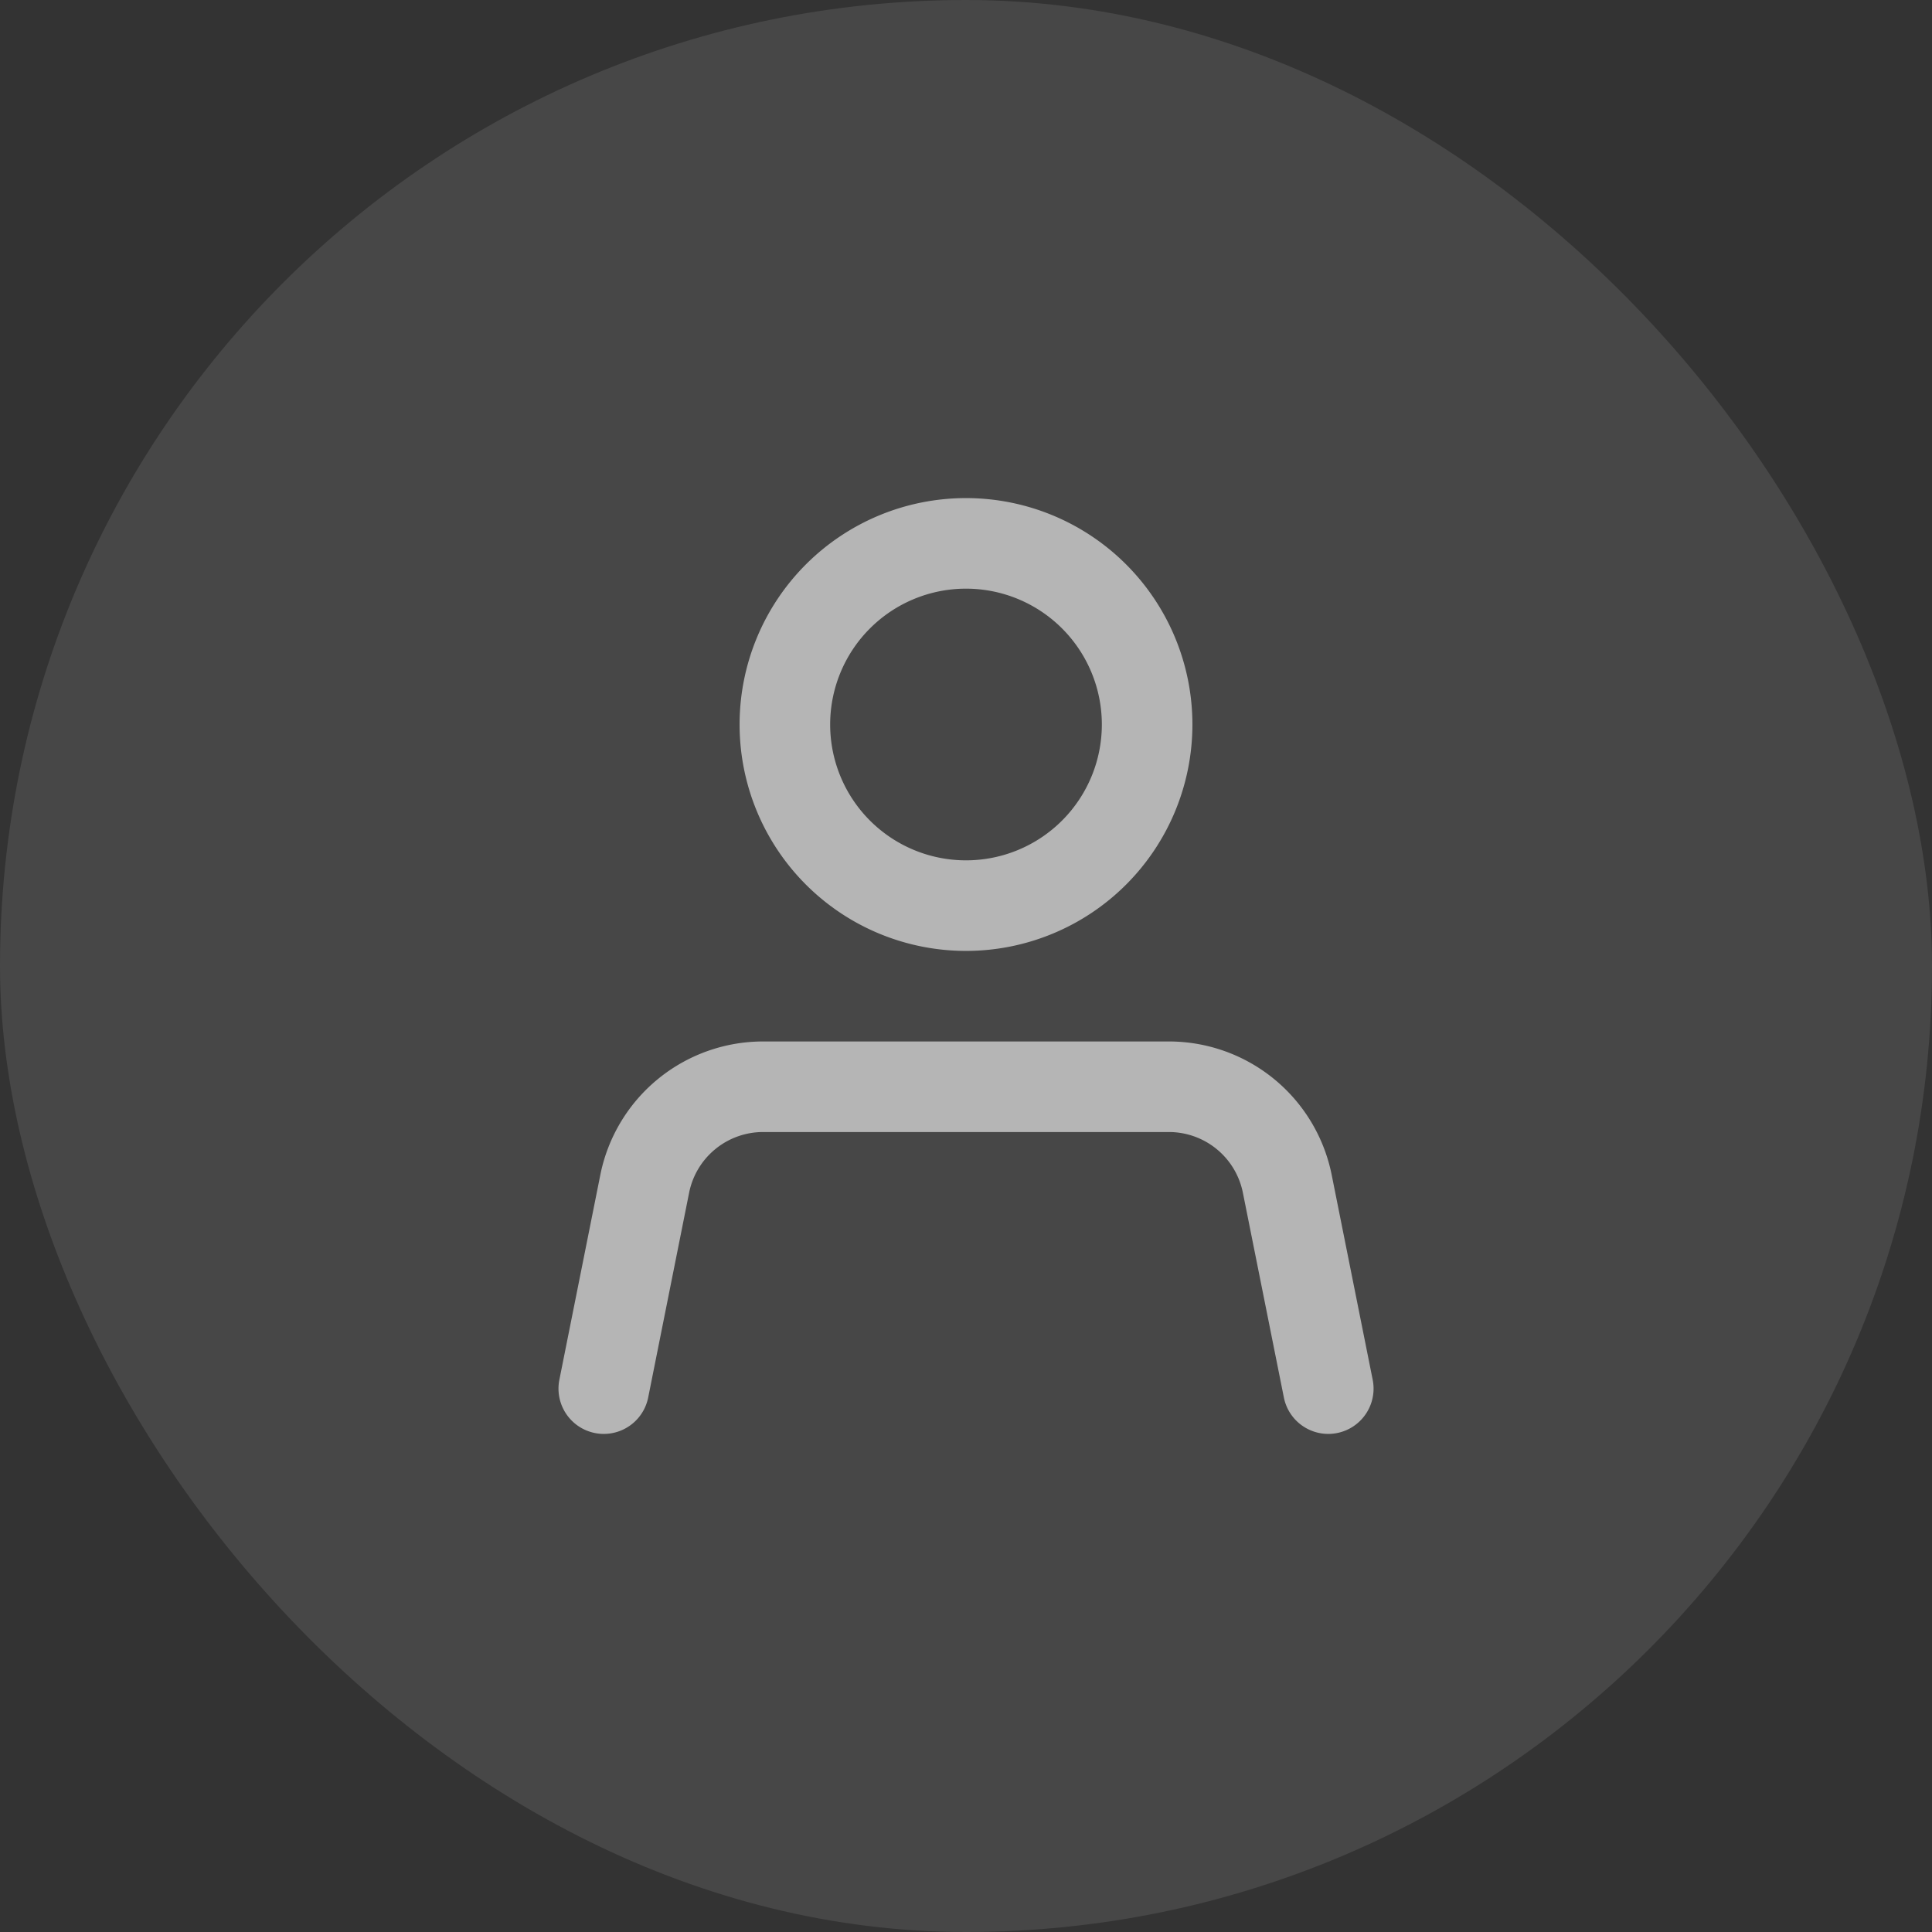
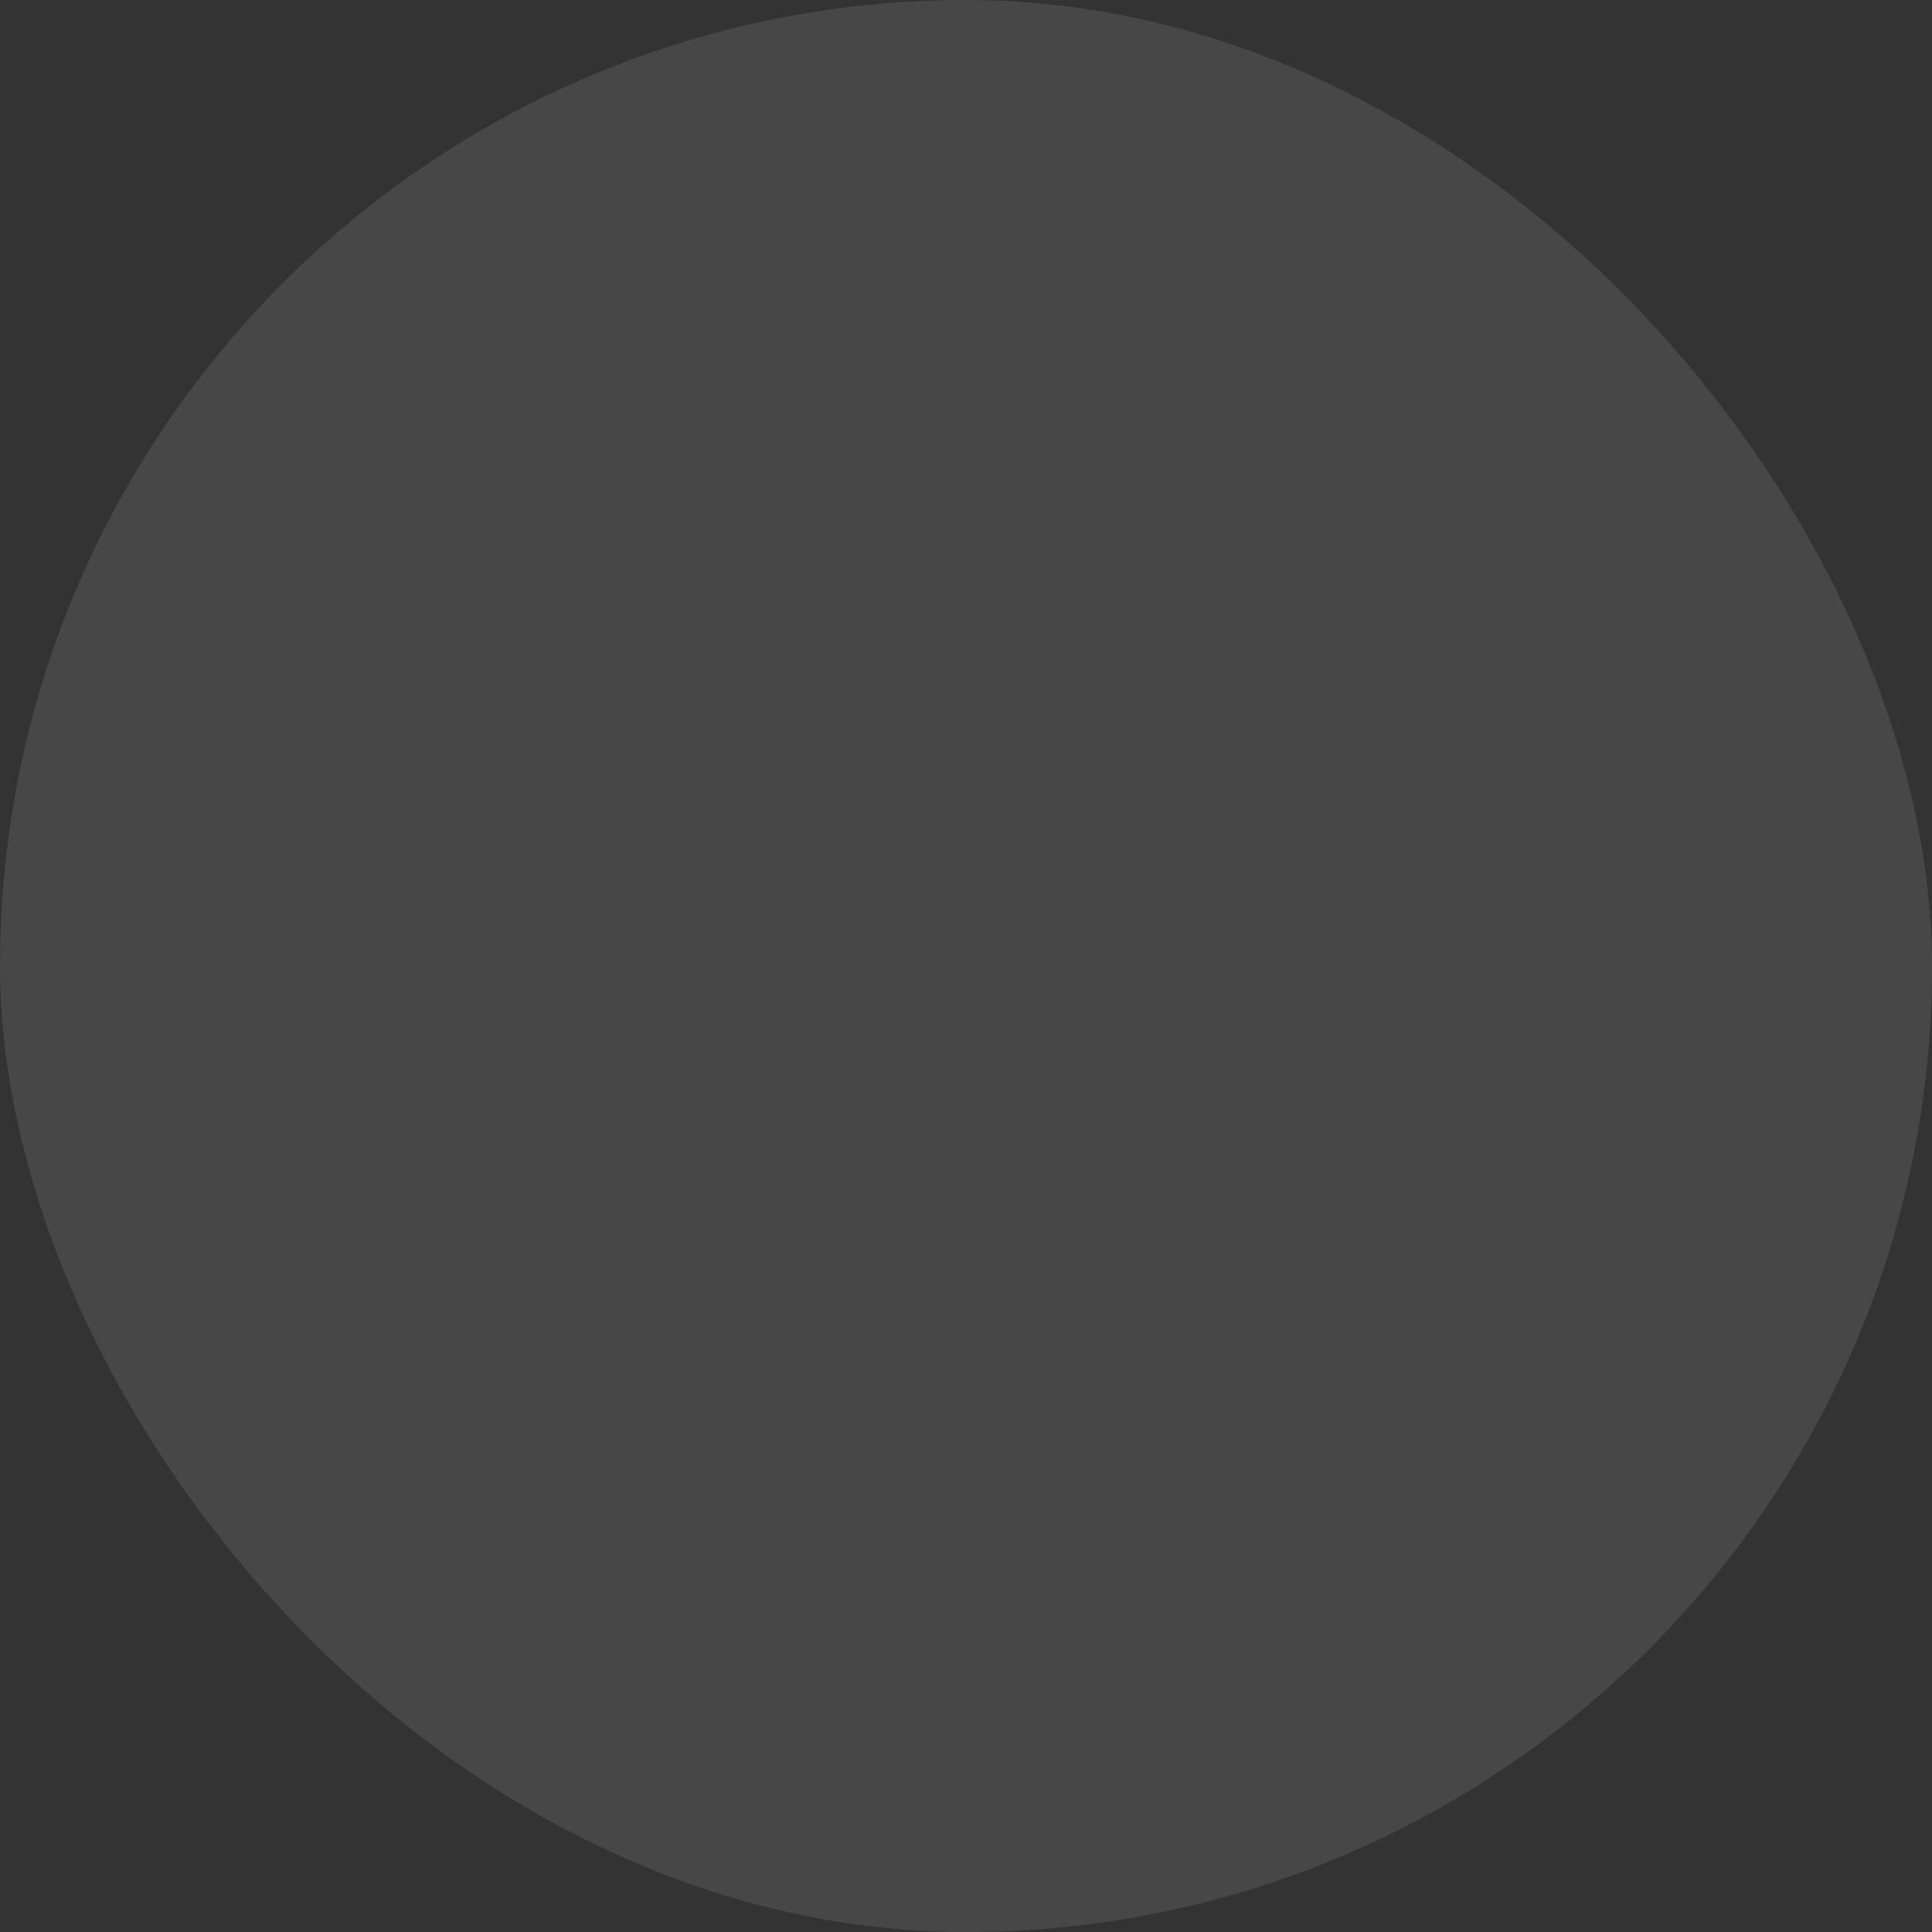
<svg xmlns="http://www.w3.org/2000/svg" viewBox="0 0 32 32">
  <rect x="0" y="0" width="32" height="32" fill="#333333" stroke="none" />
  <rect width="32" height="32" fill="rgba(255,255,255,0.1)" rx="16" />
-   <path fill="rgba(255,255,255,0.6)" fill-rule="evenodd" d="M16 9.75a2.25 2.25 0 1 0 0 4.5 2.25 2.25 0 0 0 0-4.5ZM12.25 12a3.75 3.75 0 1 1 7.5 0 3.75 3.75 0 0 1-7.5 0Zm.39 6.75a1.25 1.25 0 0 0-1.226 1.005l-.678 3.392a.75.75 0 1 1-1.471-.294l.678-3.392a2.75 2.75 0 0 1 2.697-2.211h6.72a2.75 2.75 0 0 1 2.697 2.21l.679 3.393a.75.75 0 0 1-1.471.294l-.679-3.392a1.25 1.25 0 0 0-1.226-1.005h-6.72Z" clip-rule="evenodd" />
</svg>